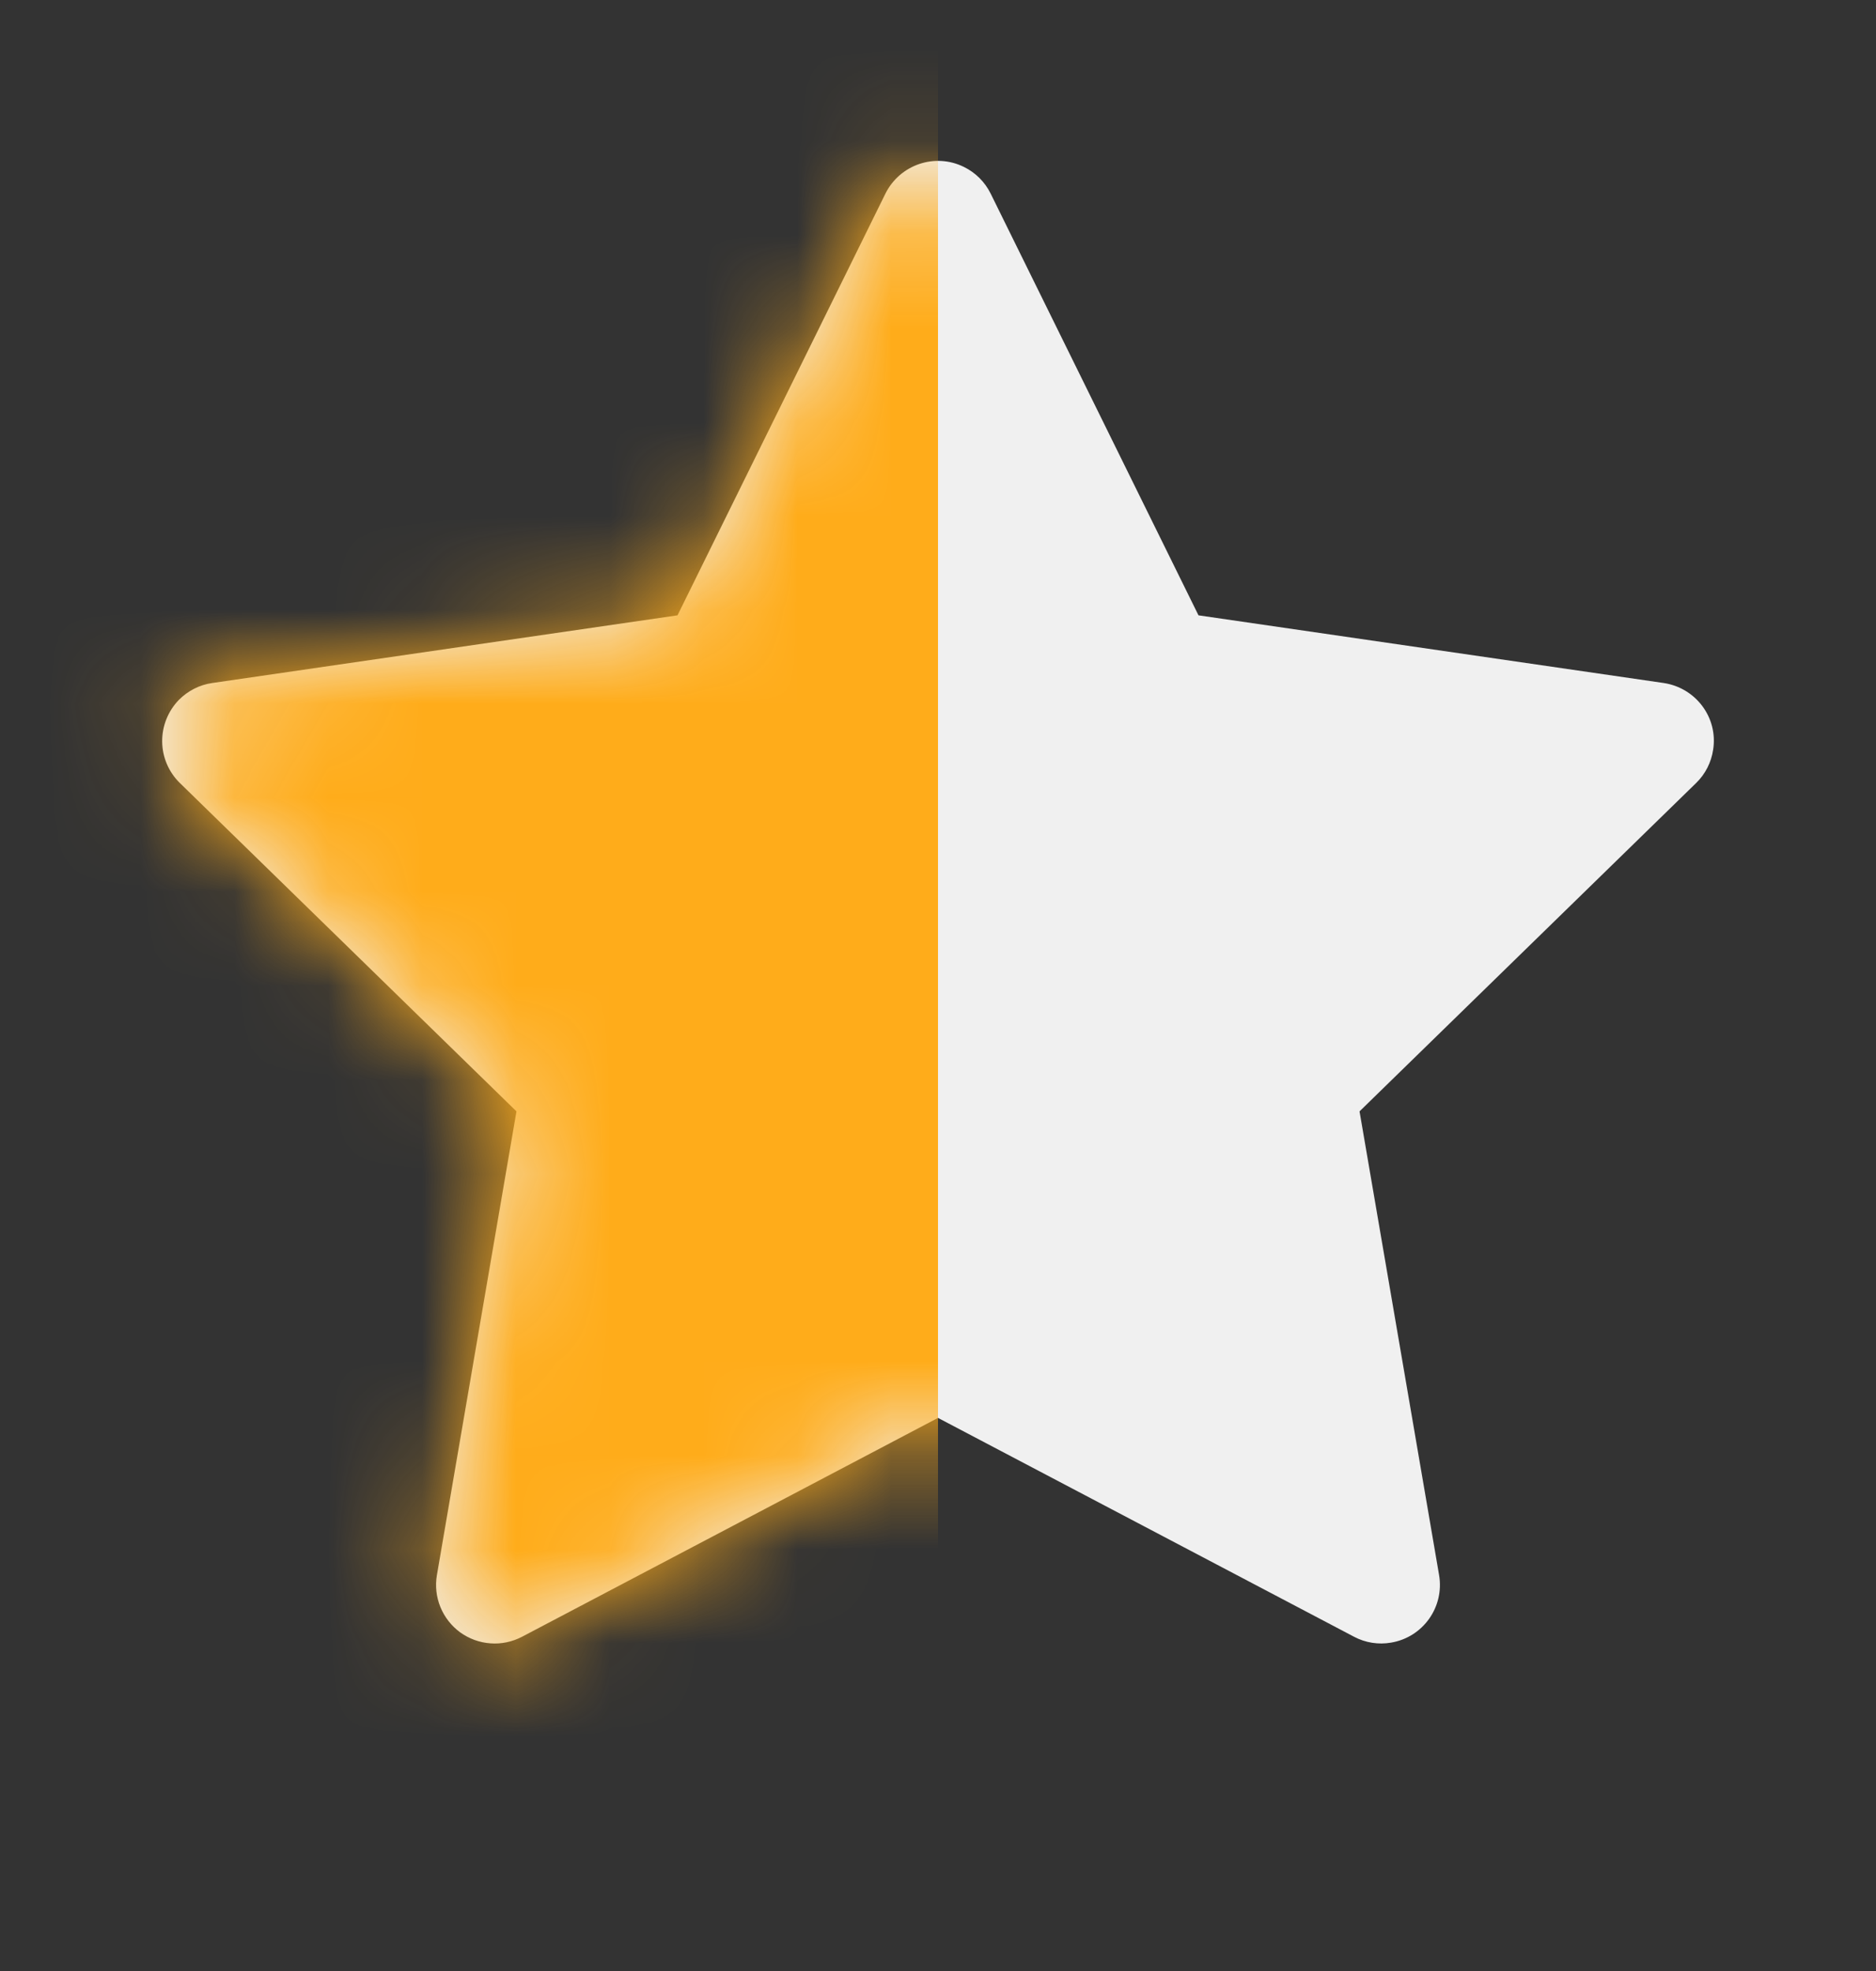
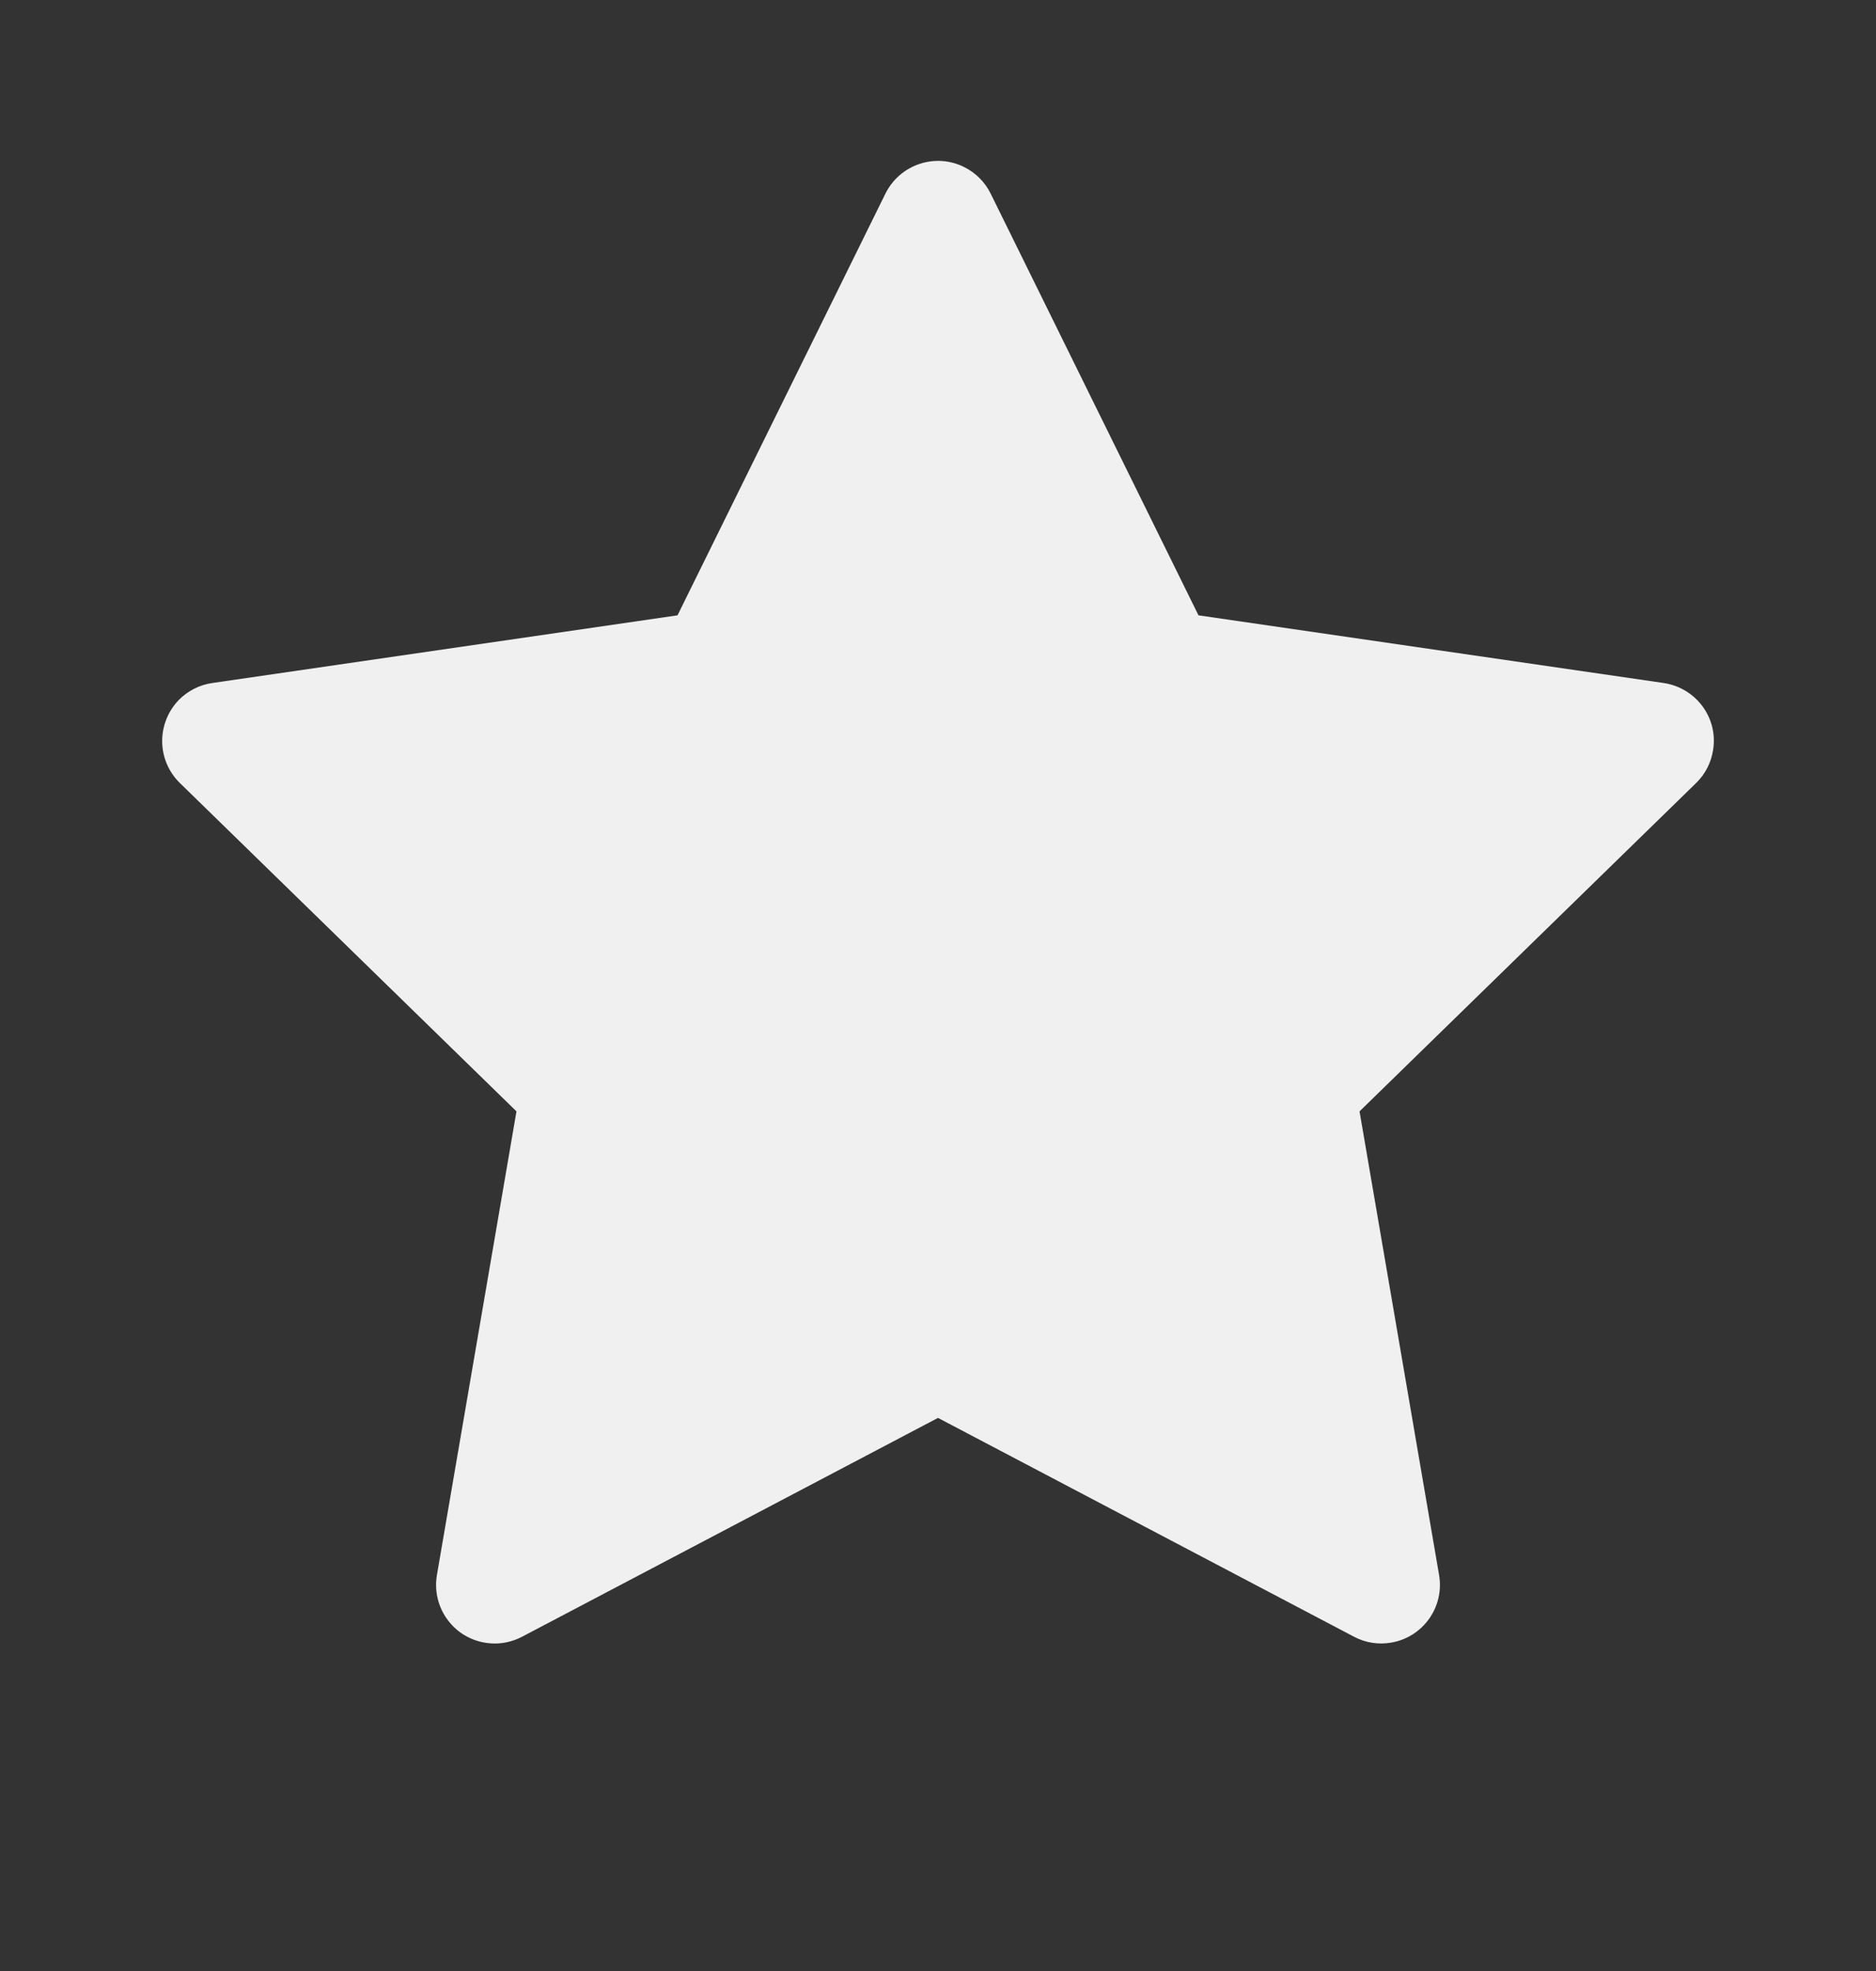
<svg xmlns="http://www.w3.org/2000/svg" width="20" height="21" viewBox="0 0 20 21" fill="none">
  <rect x="0" y="0" width="20" height="21" fill="#333333" stroke="none" />
  <path d="M17.736 7.277L12.777 6.556L10.561 2.062C10.5 1.939 10.4 1.839 10.277 1.779C9.969 1.626 9.594 1.753 9.44 2.062L7.223 6.556L2.264 7.277C2.127 7.296 2.002 7.361 1.906 7.458C1.791 7.577 1.727 7.737 1.729 7.903C1.731 8.069 1.799 8.227 1.918 8.343L5.506 11.841L4.658 16.781C4.638 16.896 4.651 17.014 4.695 17.122C4.739 17.23 4.812 17.323 4.906 17.392C5.001 17.46 5.112 17.501 5.229 17.509C5.345 17.518 5.461 17.493 5.565 17.439L10 15.107L14.436 17.439C14.557 17.503 14.697 17.525 14.832 17.501C15.172 17.443 15.4 17.121 15.342 16.781L14.494 11.841L18.082 8.343C18.18 8.248 18.244 8.123 18.264 7.986C18.317 7.644 18.078 7.328 17.736 7.277Z" fill="#F0F0F0" />
  <mask id="mask0_275_264" style="mask-type:alpha" maskUnits="userSpaceOnUse" x="0" y="0" width="20" height="21">
-     <path d="M17.736 7.277L12.777 6.556L10.561 2.062C10.5 1.939 10.4 1.839 10.277 1.779C9.969 1.626 9.594 1.753 9.44 2.062L7.223 6.556L2.264 7.277C2.127 7.296 2.002 7.361 1.906 7.458C1.791 7.577 1.727 7.737 1.729 7.903C1.731 8.069 1.799 8.227 1.918 8.343L5.506 11.841L4.658 16.781C4.638 16.896 4.651 17.014 4.695 17.122C4.739 17.23 4.812 17.323 4.906 17.392C5.001 17.46 5.112 17.501 5.229 17.509C5.345 17.518 5.461 17.493 5.565 17.439L10 15.107L14.436 17.439C14.557 17.503 14.697 17.525 14.832 17.501C15.172 17.443 15.4 17.121 15.342 16.781L14.494 11.841L18.082 8.343C18.18 8.248 18.244 8.123 18.264 7.986C18.317 7.644 18.078 7.328 17.736 7.277Z" fill="#262626" />
-   </mask>
+     </mask>
  <g mask="url(#mask0_275_264)">
-     <rect y="0.381" width="10" height="20" fill="#FFAC1A" />
-   </g>
+     </g>
</svg>